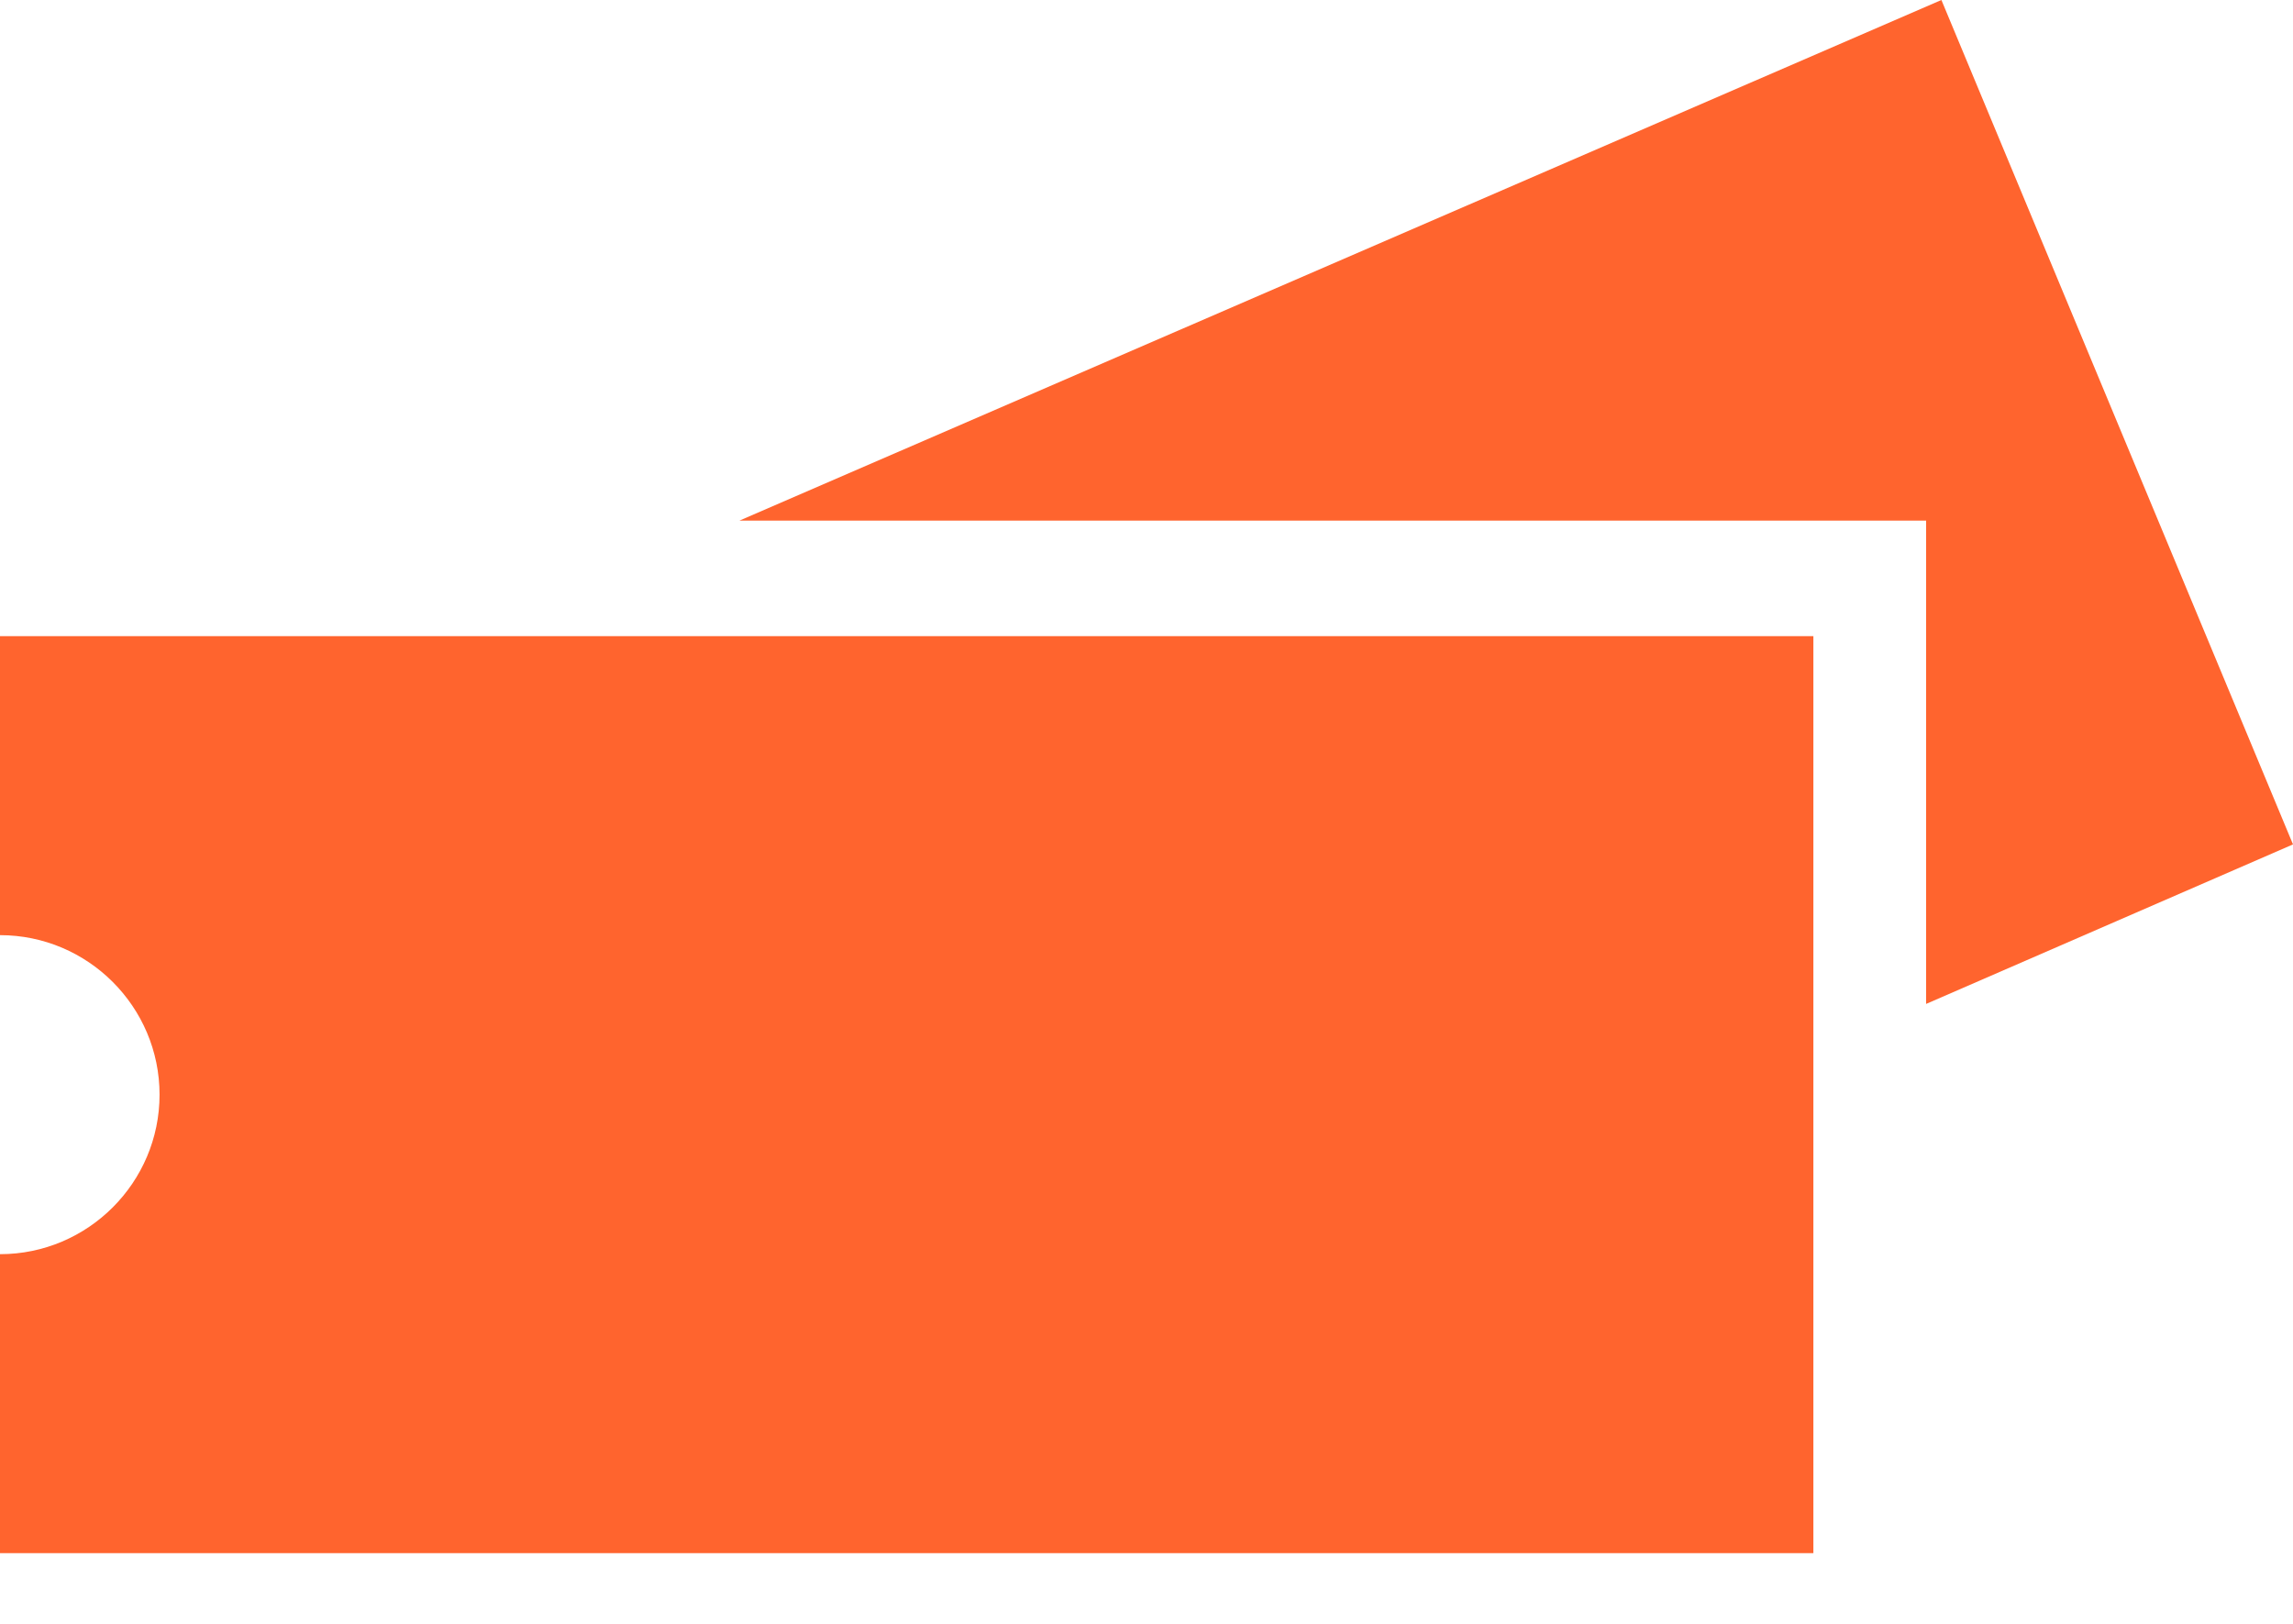
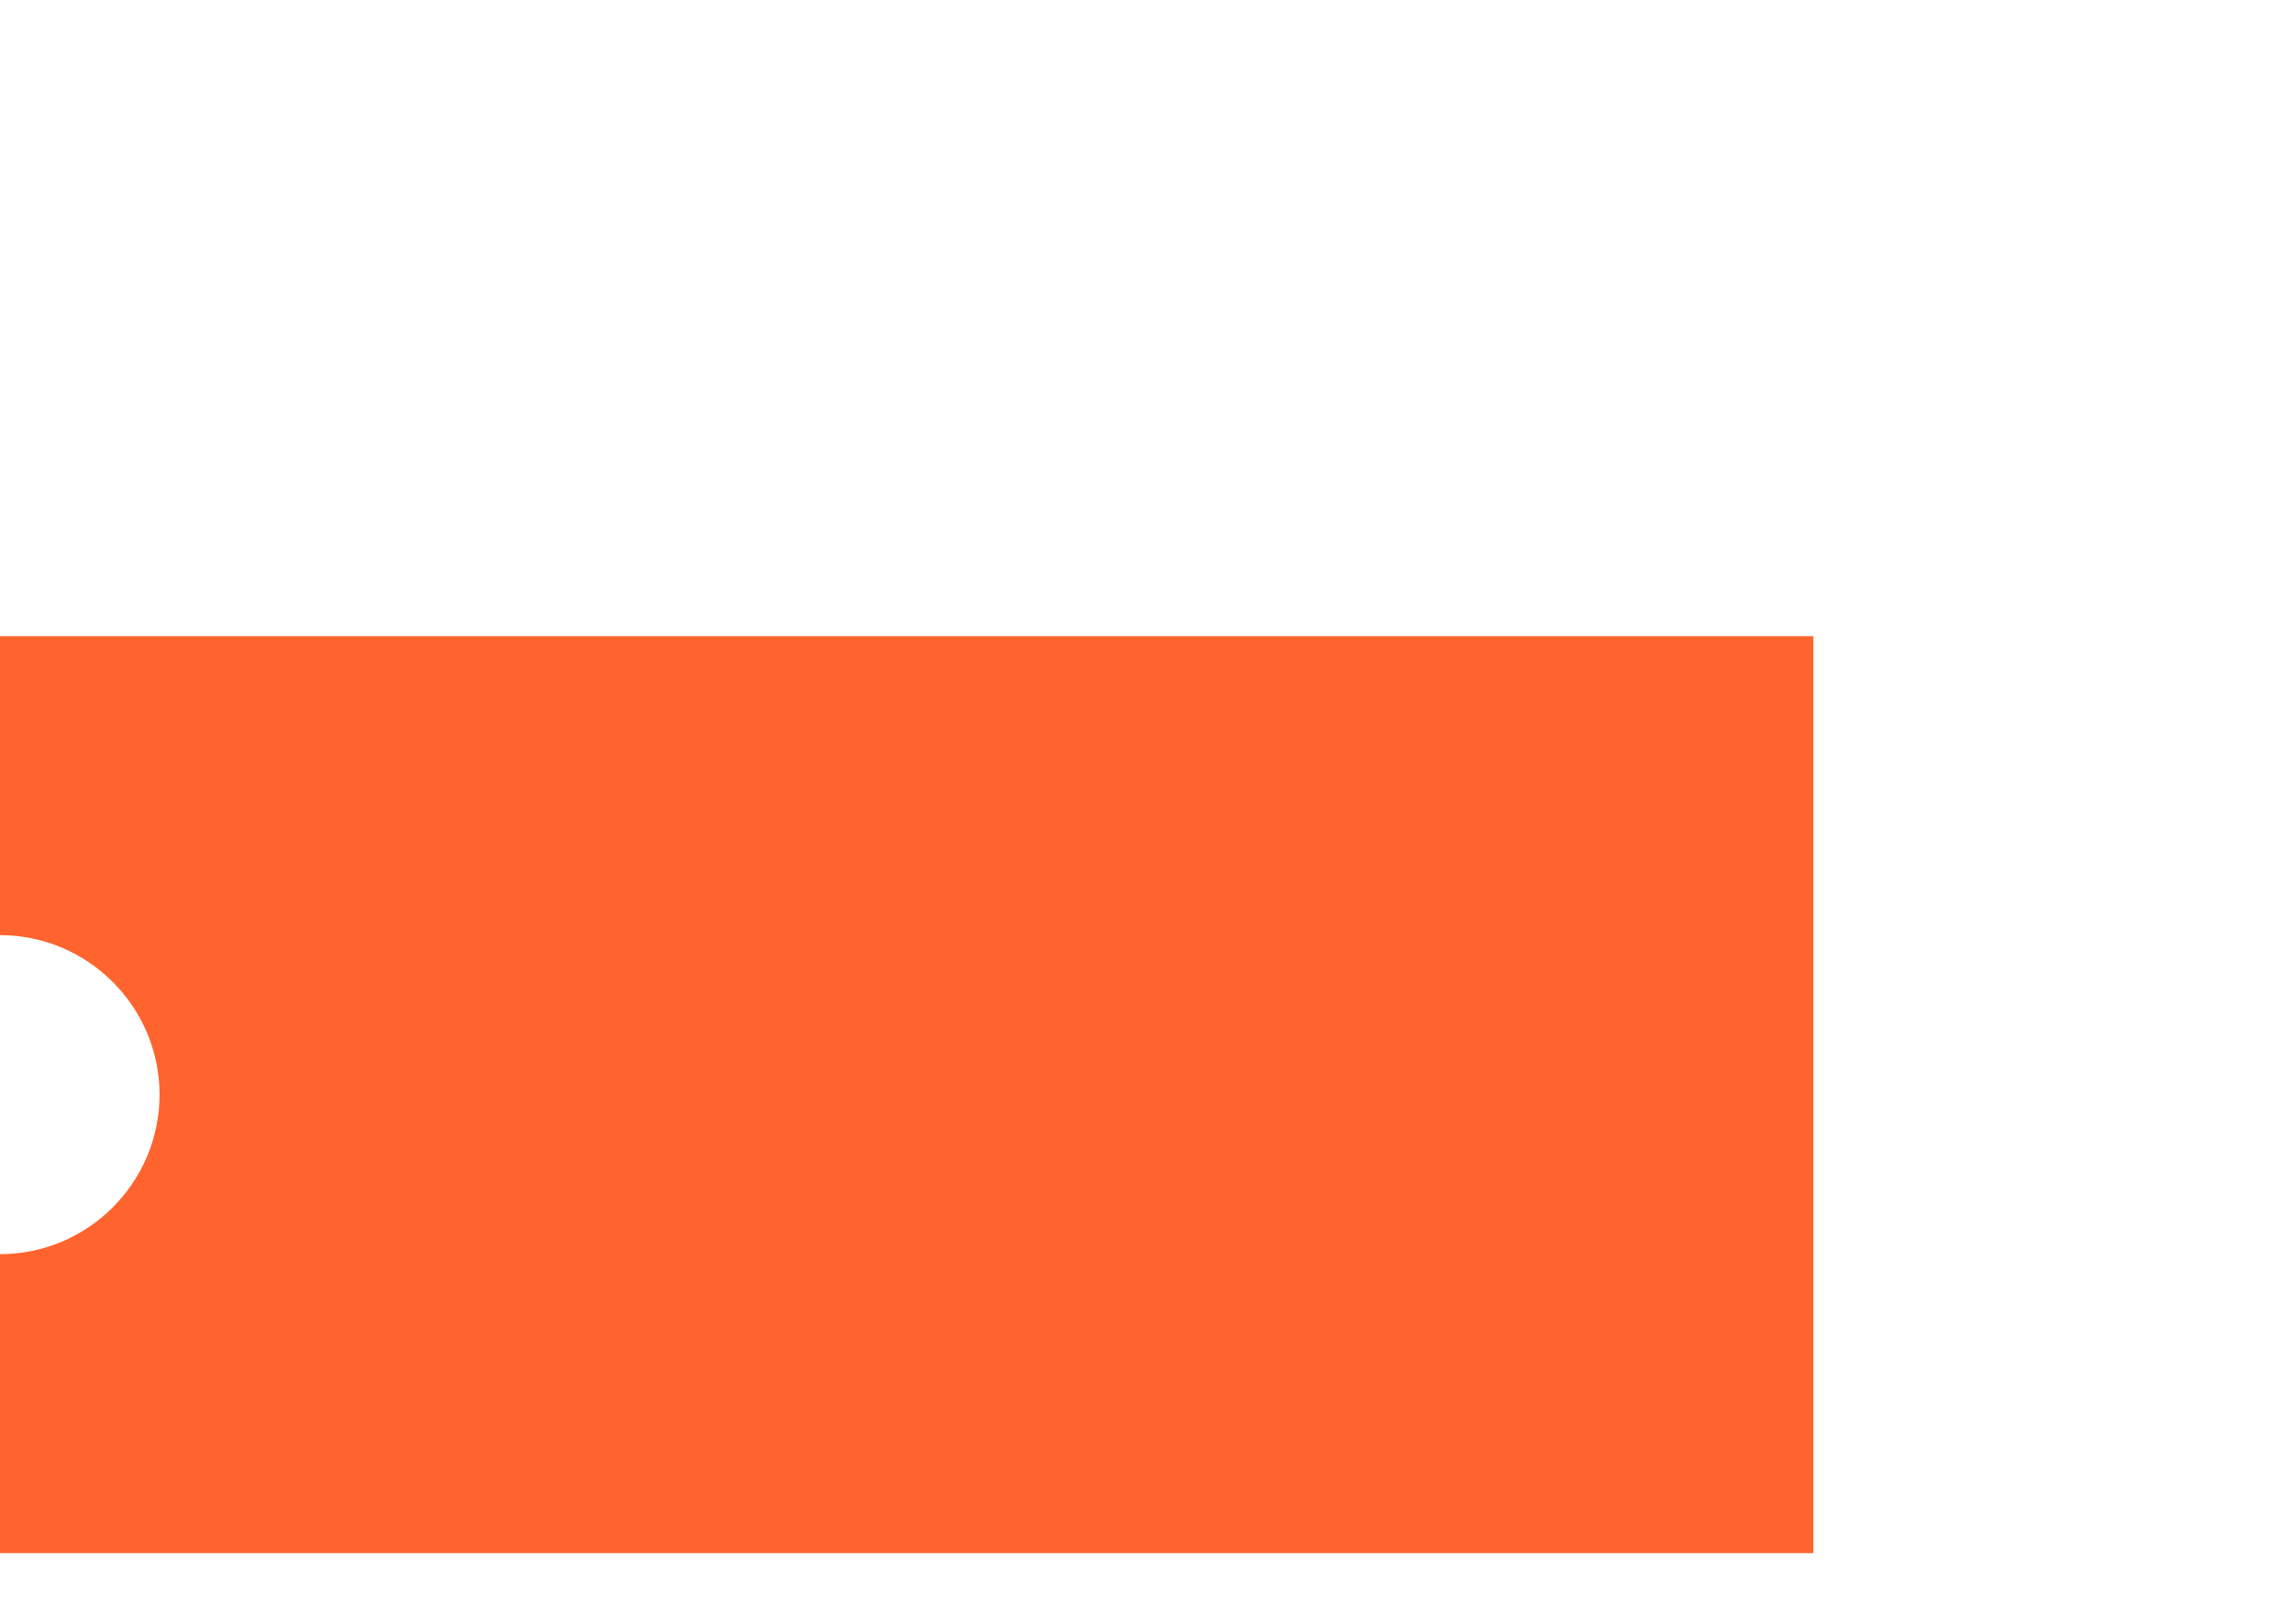
<svg xmlns="http://www.w3.org/2000/svg" width="24" height="17" viewBox="0 0 24 17" fill="none">
  <path d="M0 6.66V9.79C0.92 9.79 1.67 10.54 1.67 11.46C1.67 12.38 0.92 13.13 0 13.13V16.26H18.98V6.66H0Z" fill="#FF642E" />
-   <path d="M19.38 5.45H20.16V10.51L24 8.84L20.32 0L7.74 5.45H19.39H19.38Z" fill="#FF642E" />
</svg>